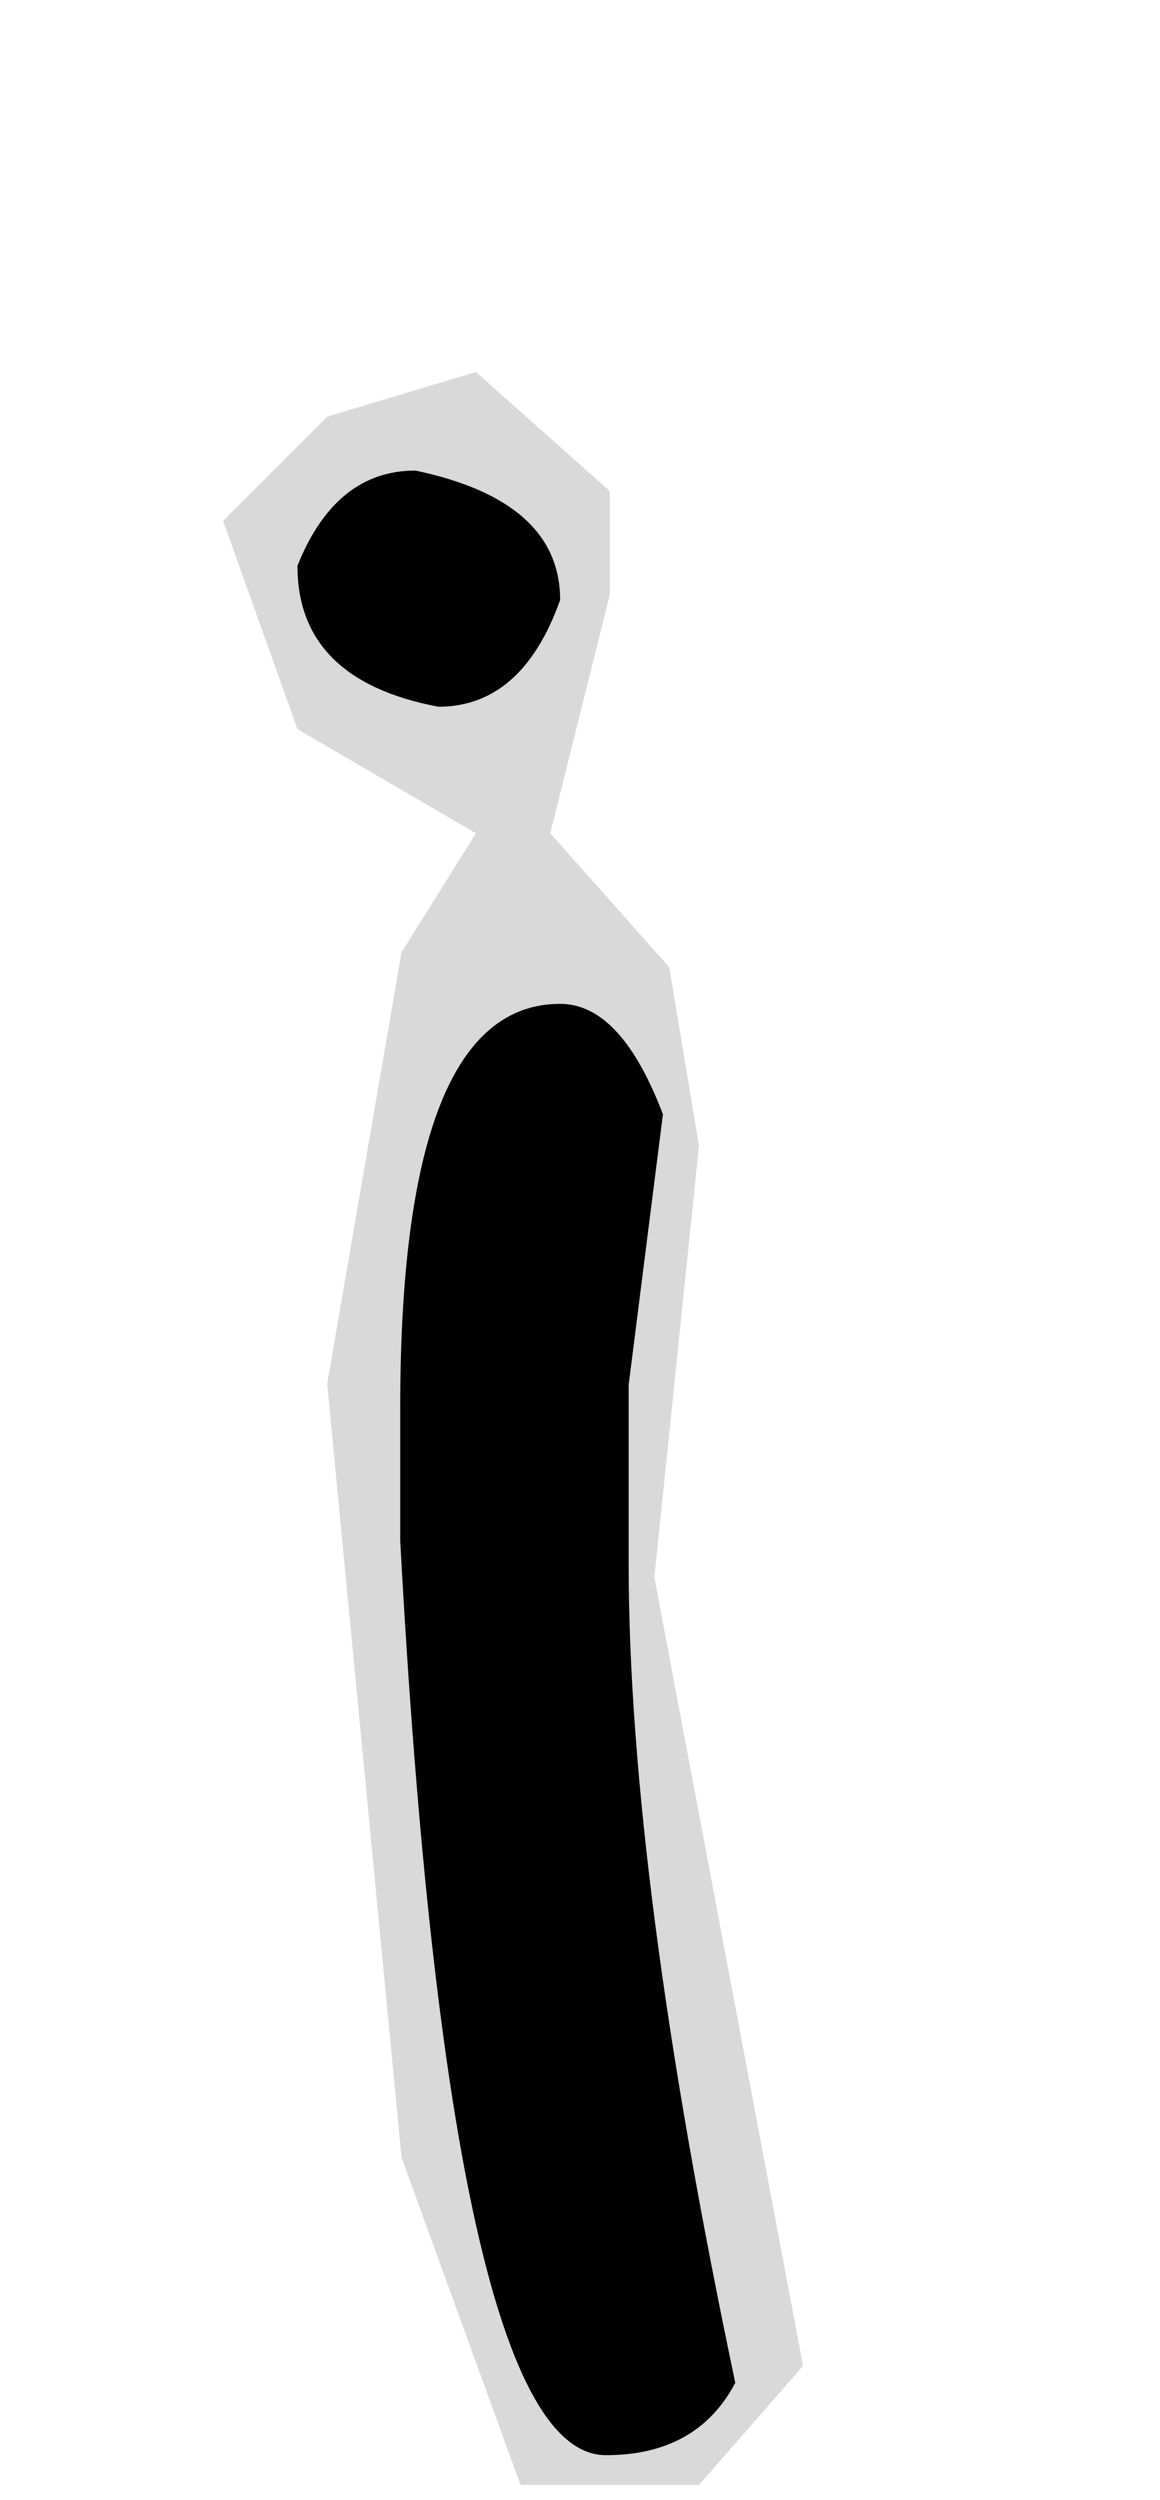
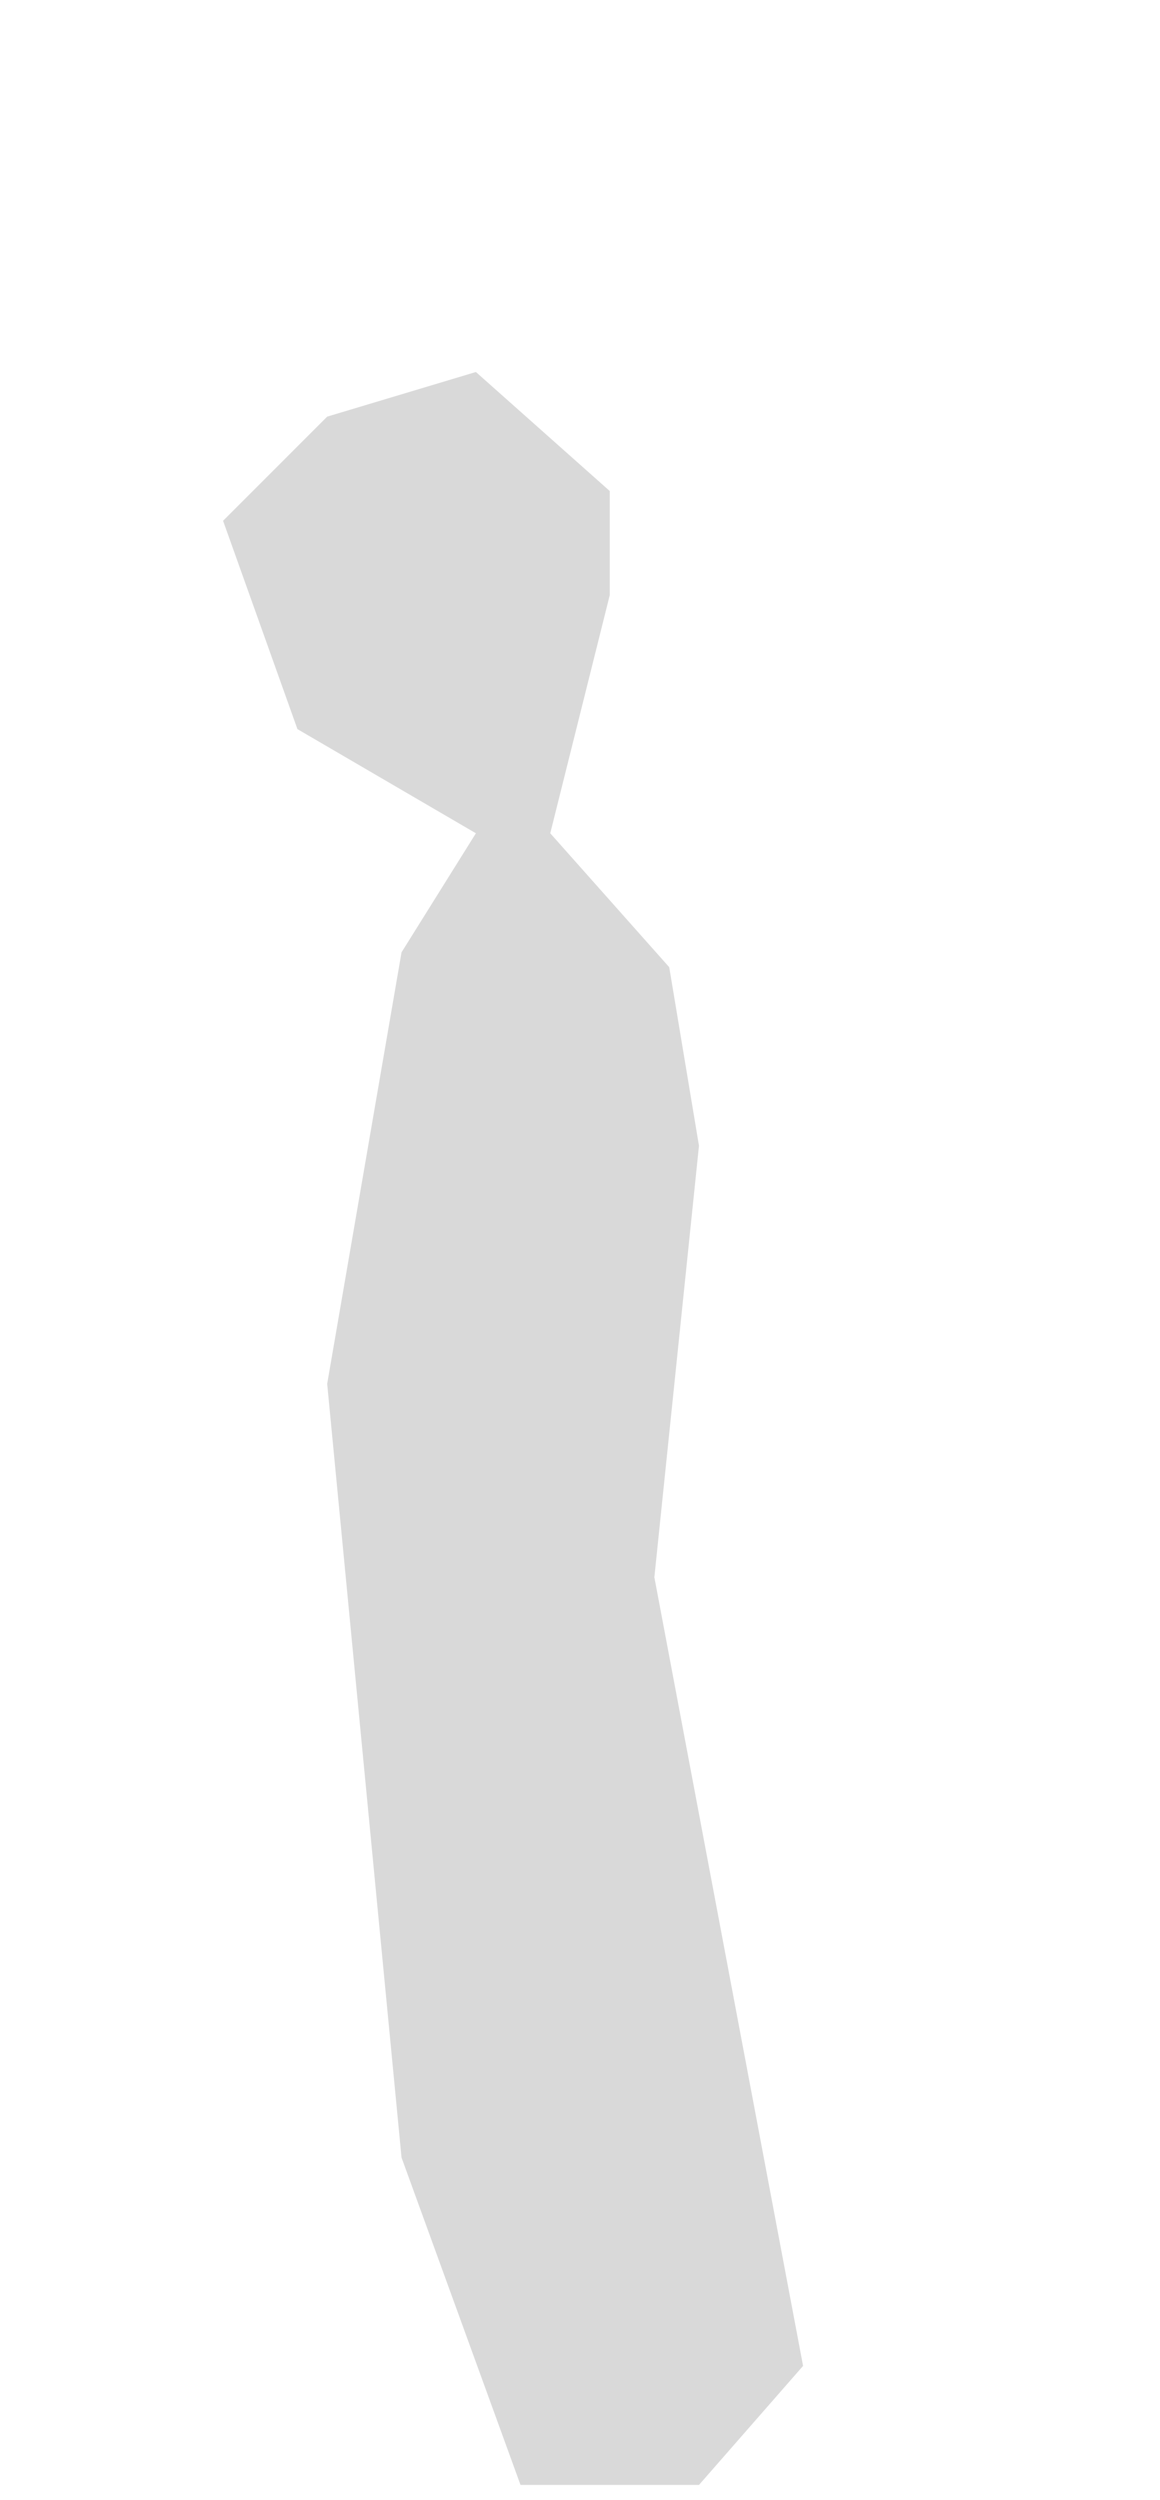
<svg xmlns="http://www.w3.org/2000/svg" width="39" height="84" viewBox="0 0 39 84" fill="none">
  <path d="M16 12.5L20.5 16.5V20L18.5 28L22.5 32.5L23.5 38.5L22 53L27 79.5L23.5 83.5H17.5L13.5 72.5L11 46.5L13.5 32L16 28L10 24.5L7.5 17.5L11 14L16 12.5Z" fill="#D9D9D9" />
-   <path d="M13.968 15.812C17.211 16.495 18.832 17.945 18.832 20.164C17.979 22.553 16.613 23.748 14.736 23.748C11.579 23.151 10 21.572 10 19.012C10.853 16.879 12.176 15.812 13.968 15.812ZM18.832 33.732C20.197 33.732 21.349 34.969 22.288 37.444L21.136 46.532V52.548C21.136 59.545 22.331 68.719 24.72 80.068C23.867 81.689 22.416 82.5 20.368 82.5C16.869 82.5 14.565 72.26 13.456 51.78V47.3C13.456 38.255 15.248 33.732 18.832 33.732Z" fill="black" />
</svg>